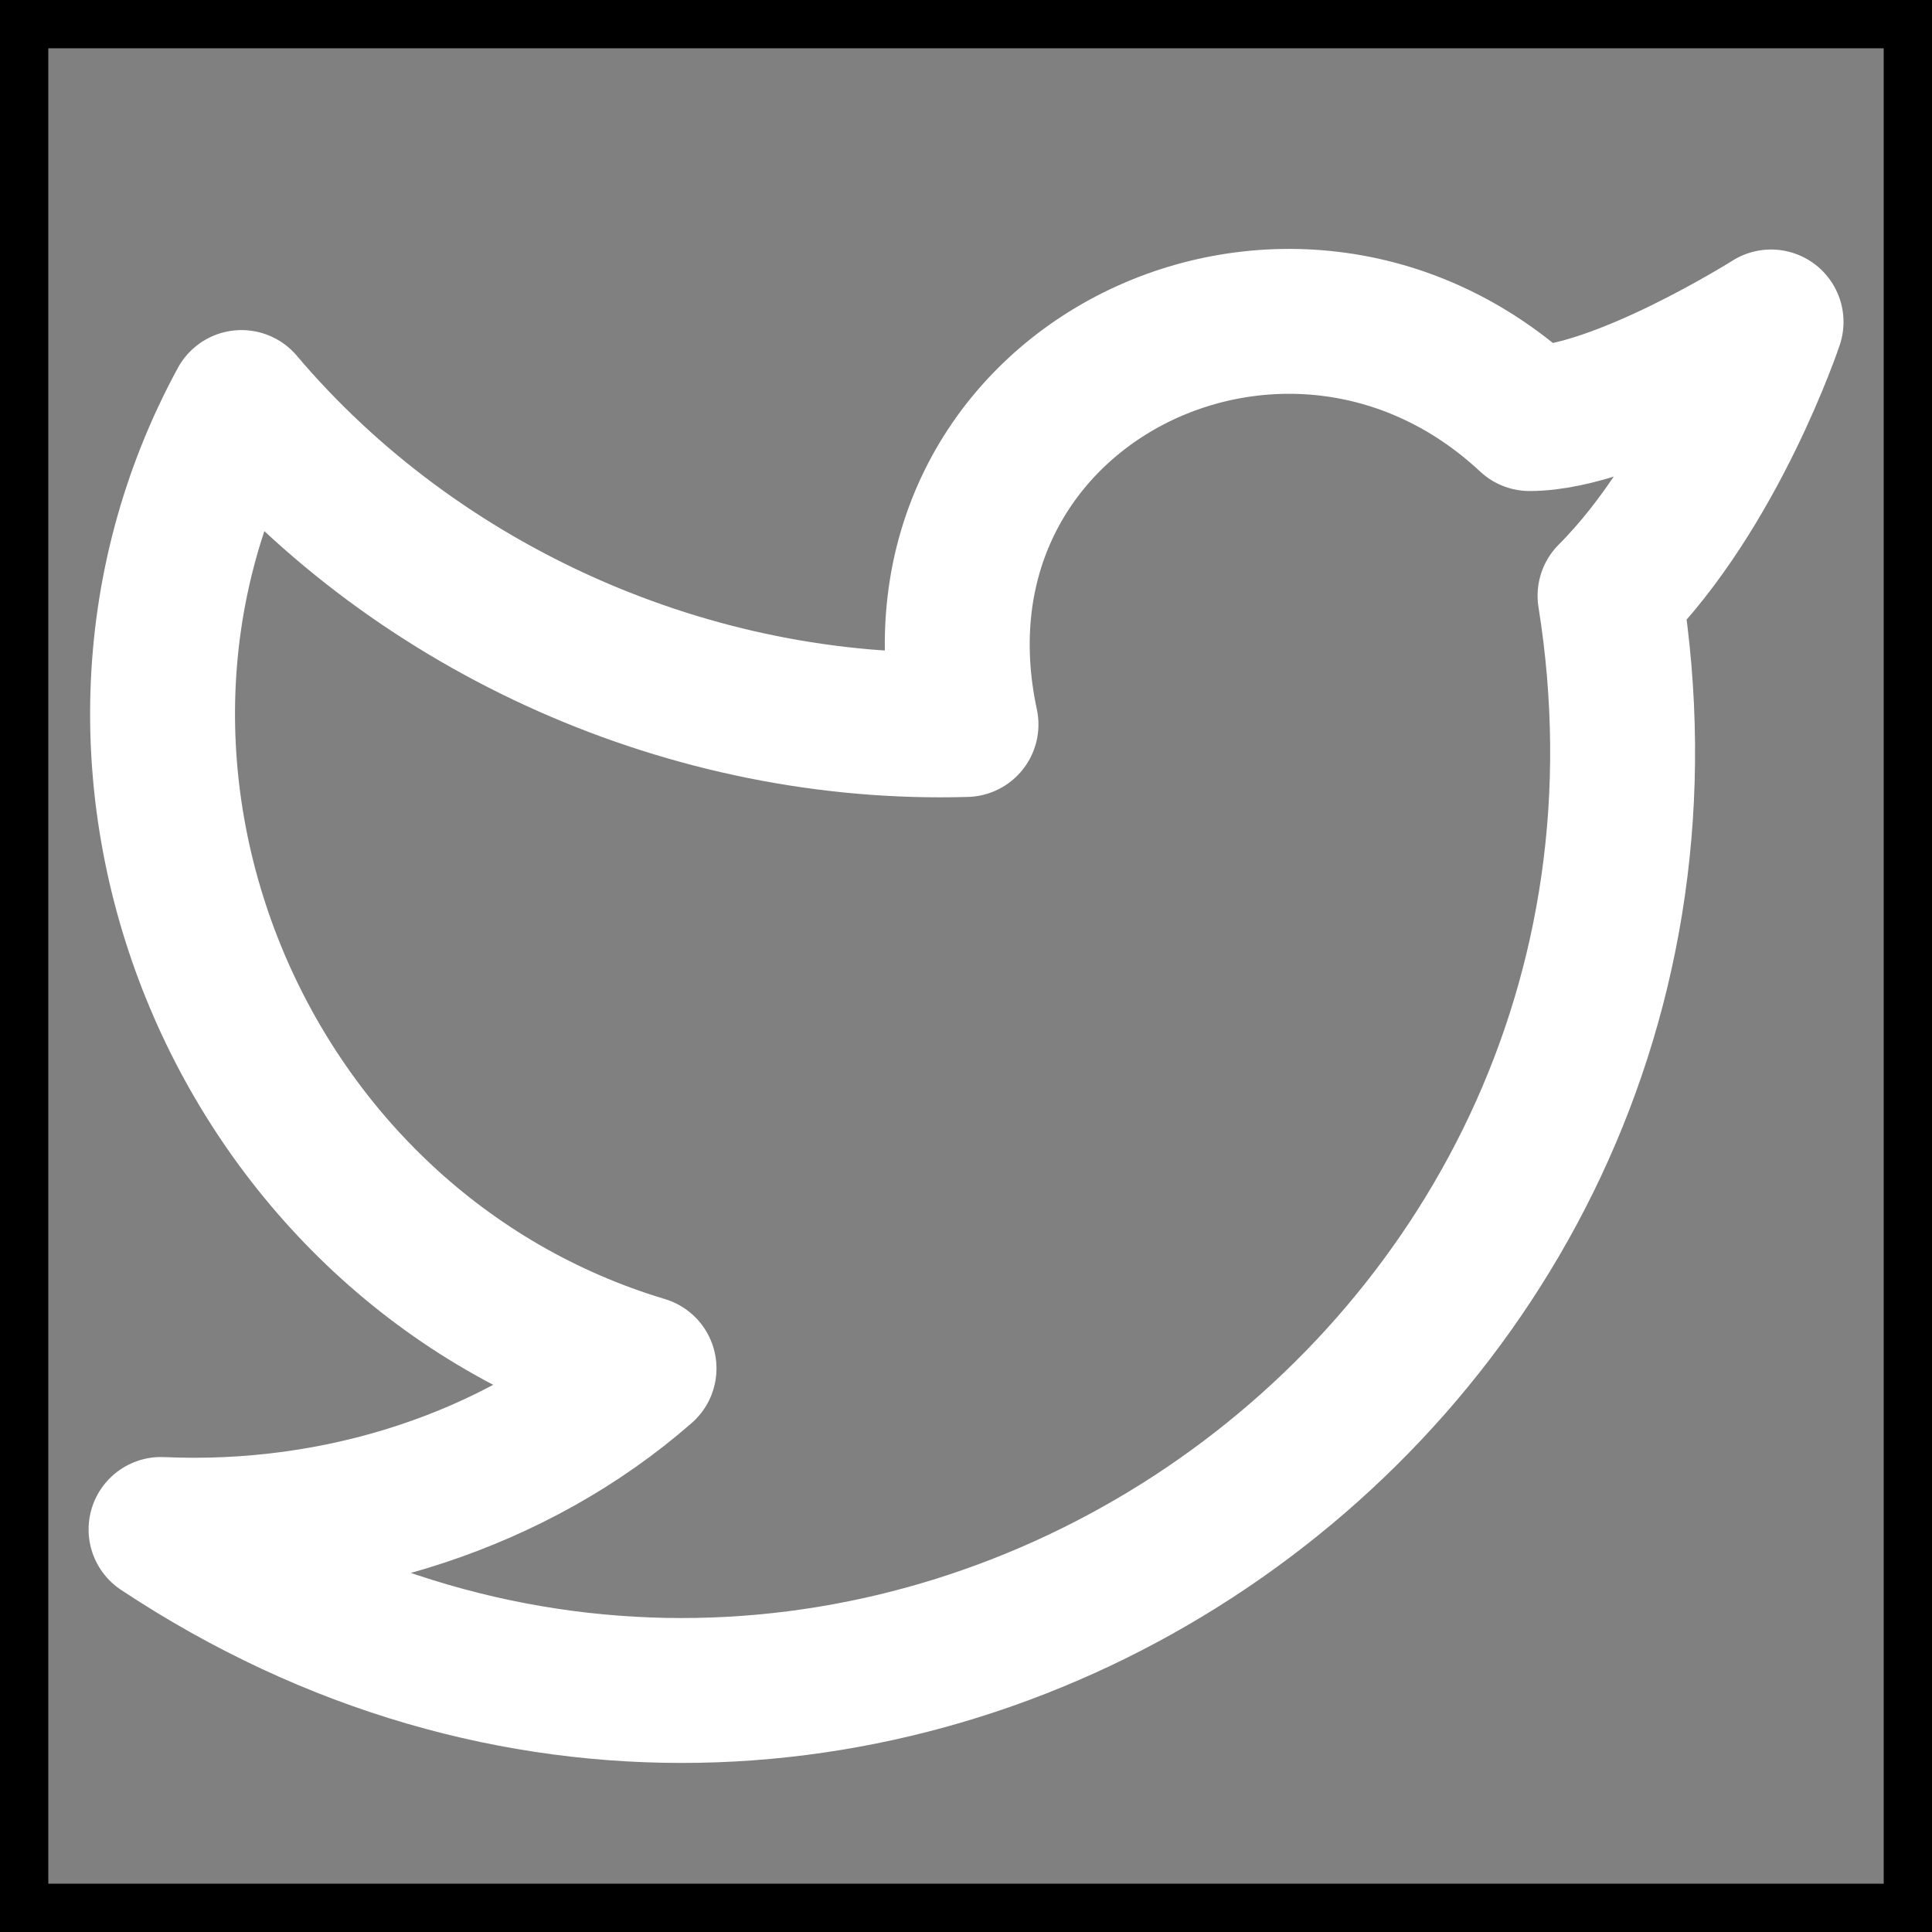
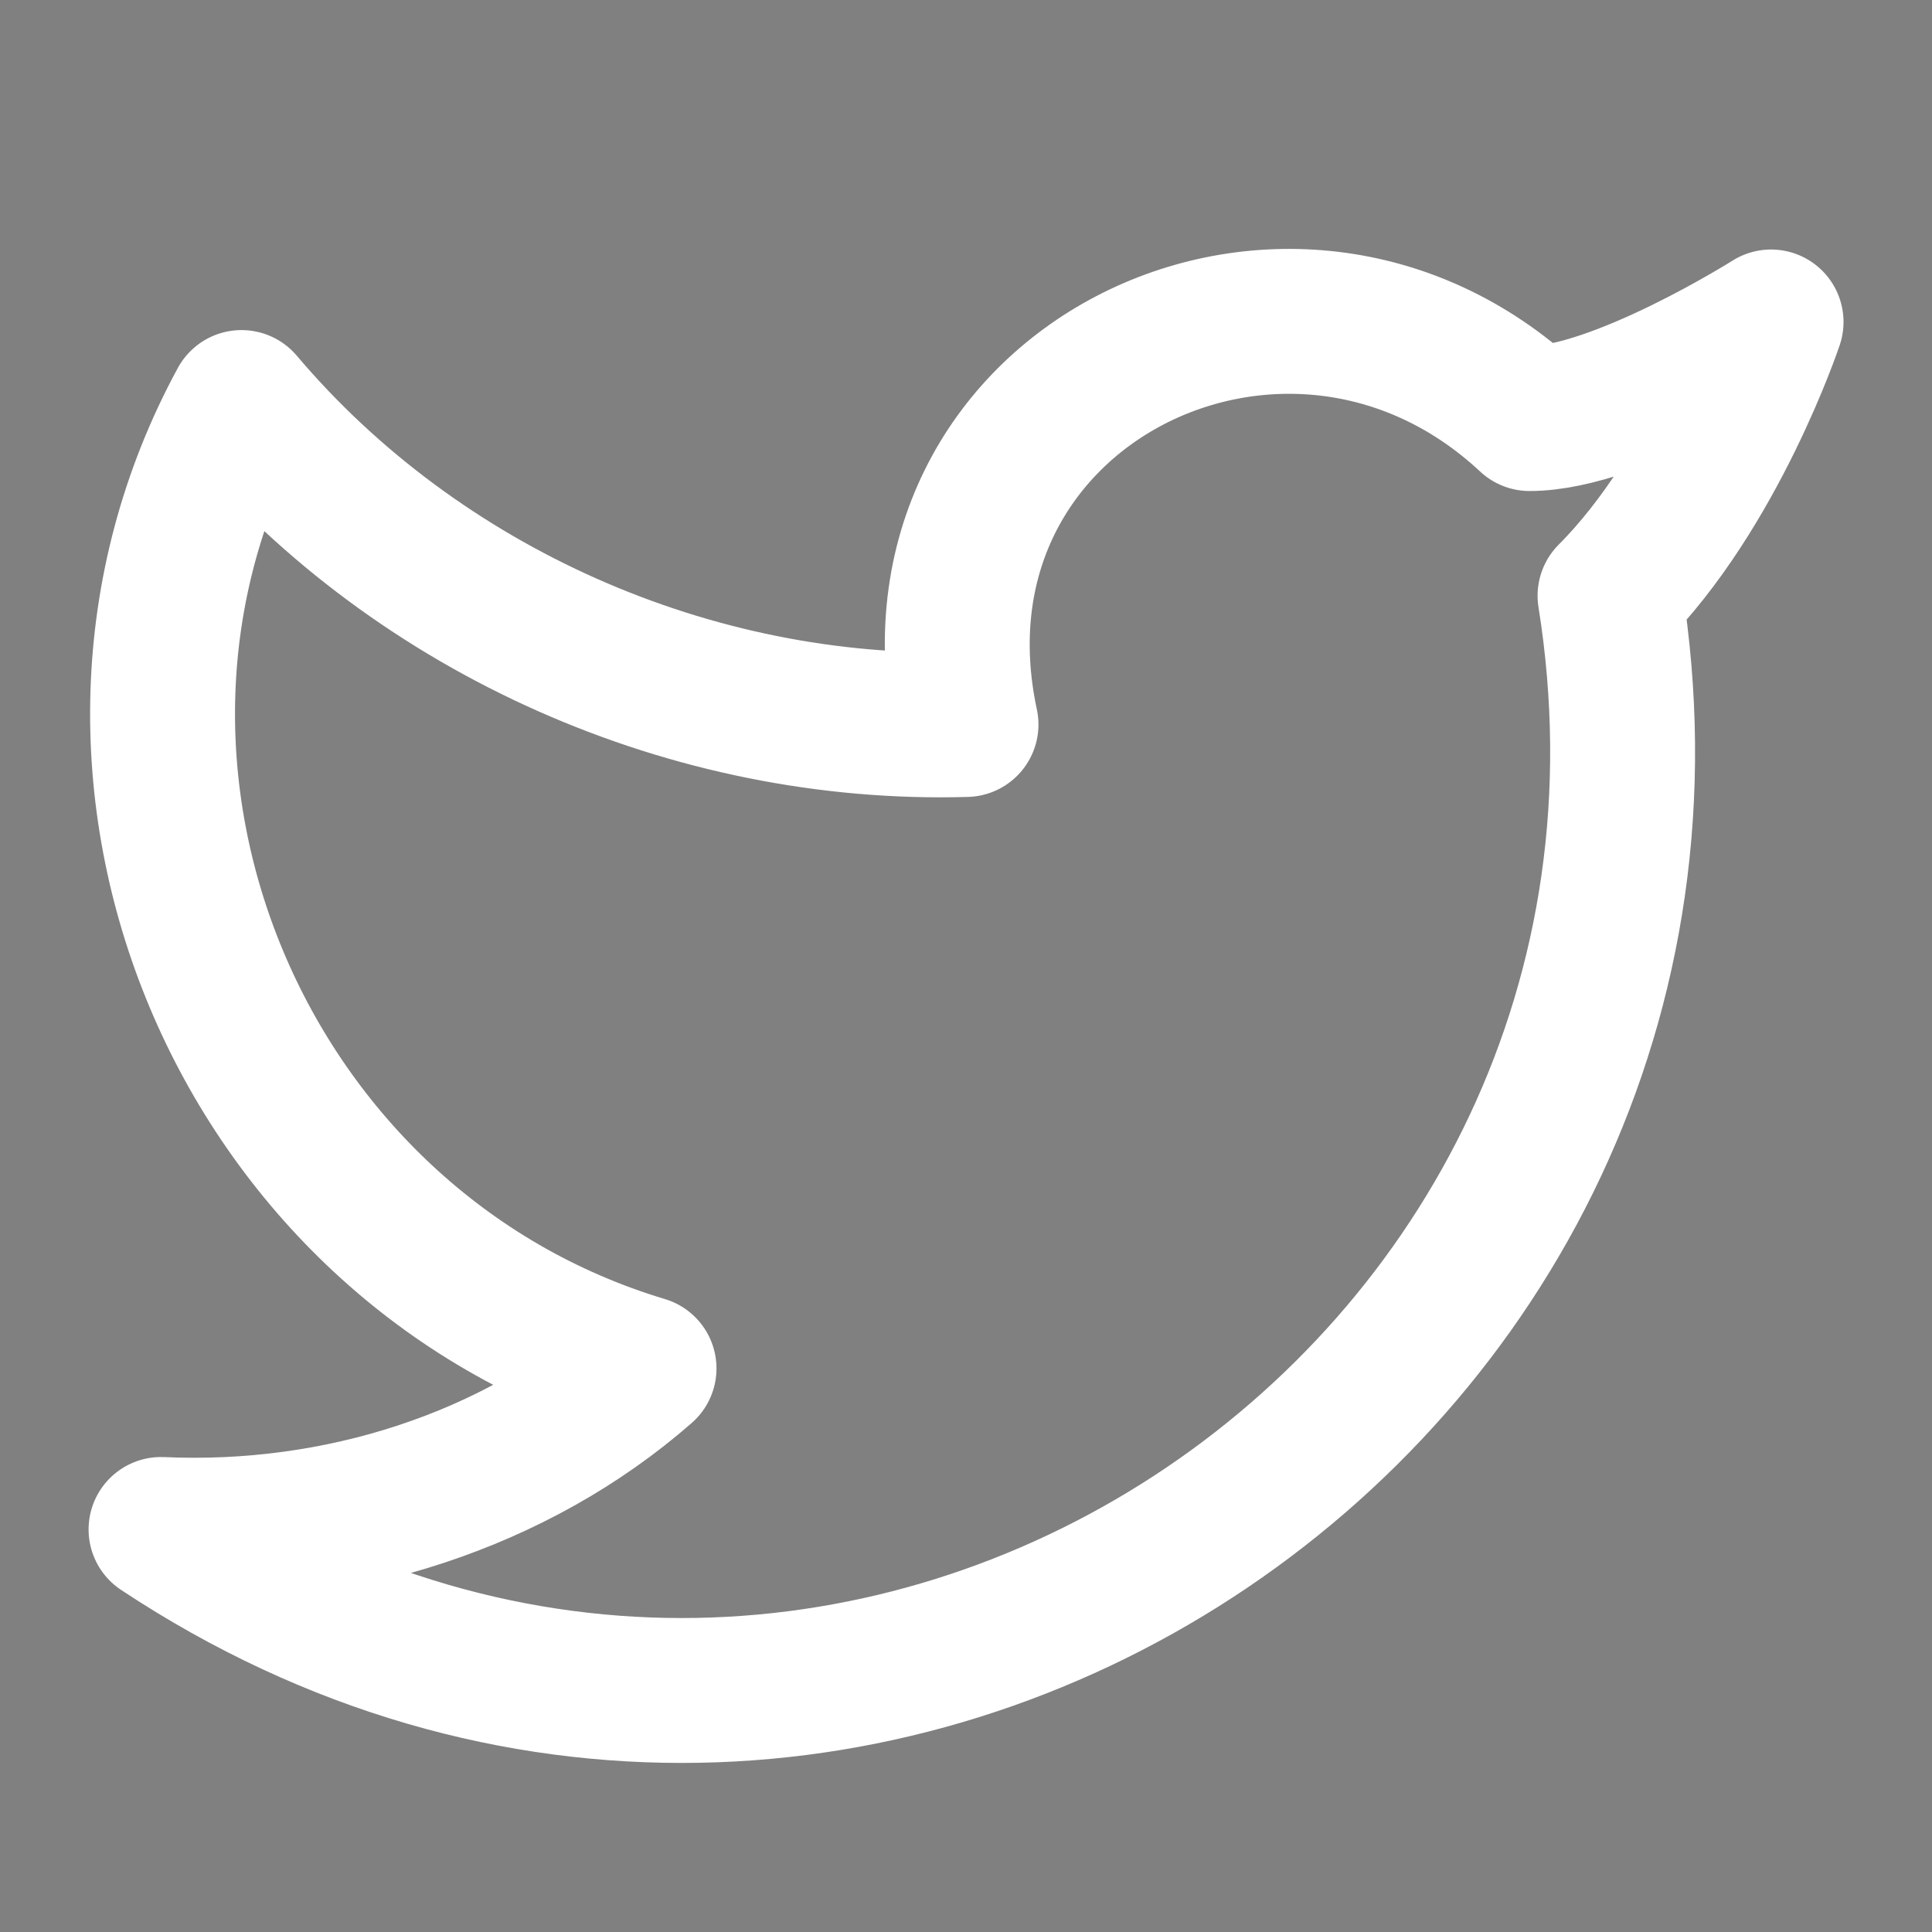
<svg xmlns="http://www.w3.org/2000/svg" width="20" height="20" viewBox="0 0 20 20" fill="none">
  <rect x="0" y="0" width="20" height="20" fill="#808080" stroke="none" />
-   <rect width="20" height="20" stroke="black" />
  <path d="M18.334 3.333C18.334 3.333 17.75 5.083 16.667 6.167C18 14.5 8.834 20.583 1.667 15.833C3.5 15.916 5.334 15.333 6.667 14.166C2.5 12.916 0.417 8 2.5 4.167C4.334 6.333 7.167 7.583 10 7.5C9.25 4 13.334 2 15.834 4.333C16.75 4.333 18.334 3.333 18.334 3.333Z" stroke="white" stroke-width="1.5" stroke-linecap="round" stroke-linejoin="round" />
</svg>